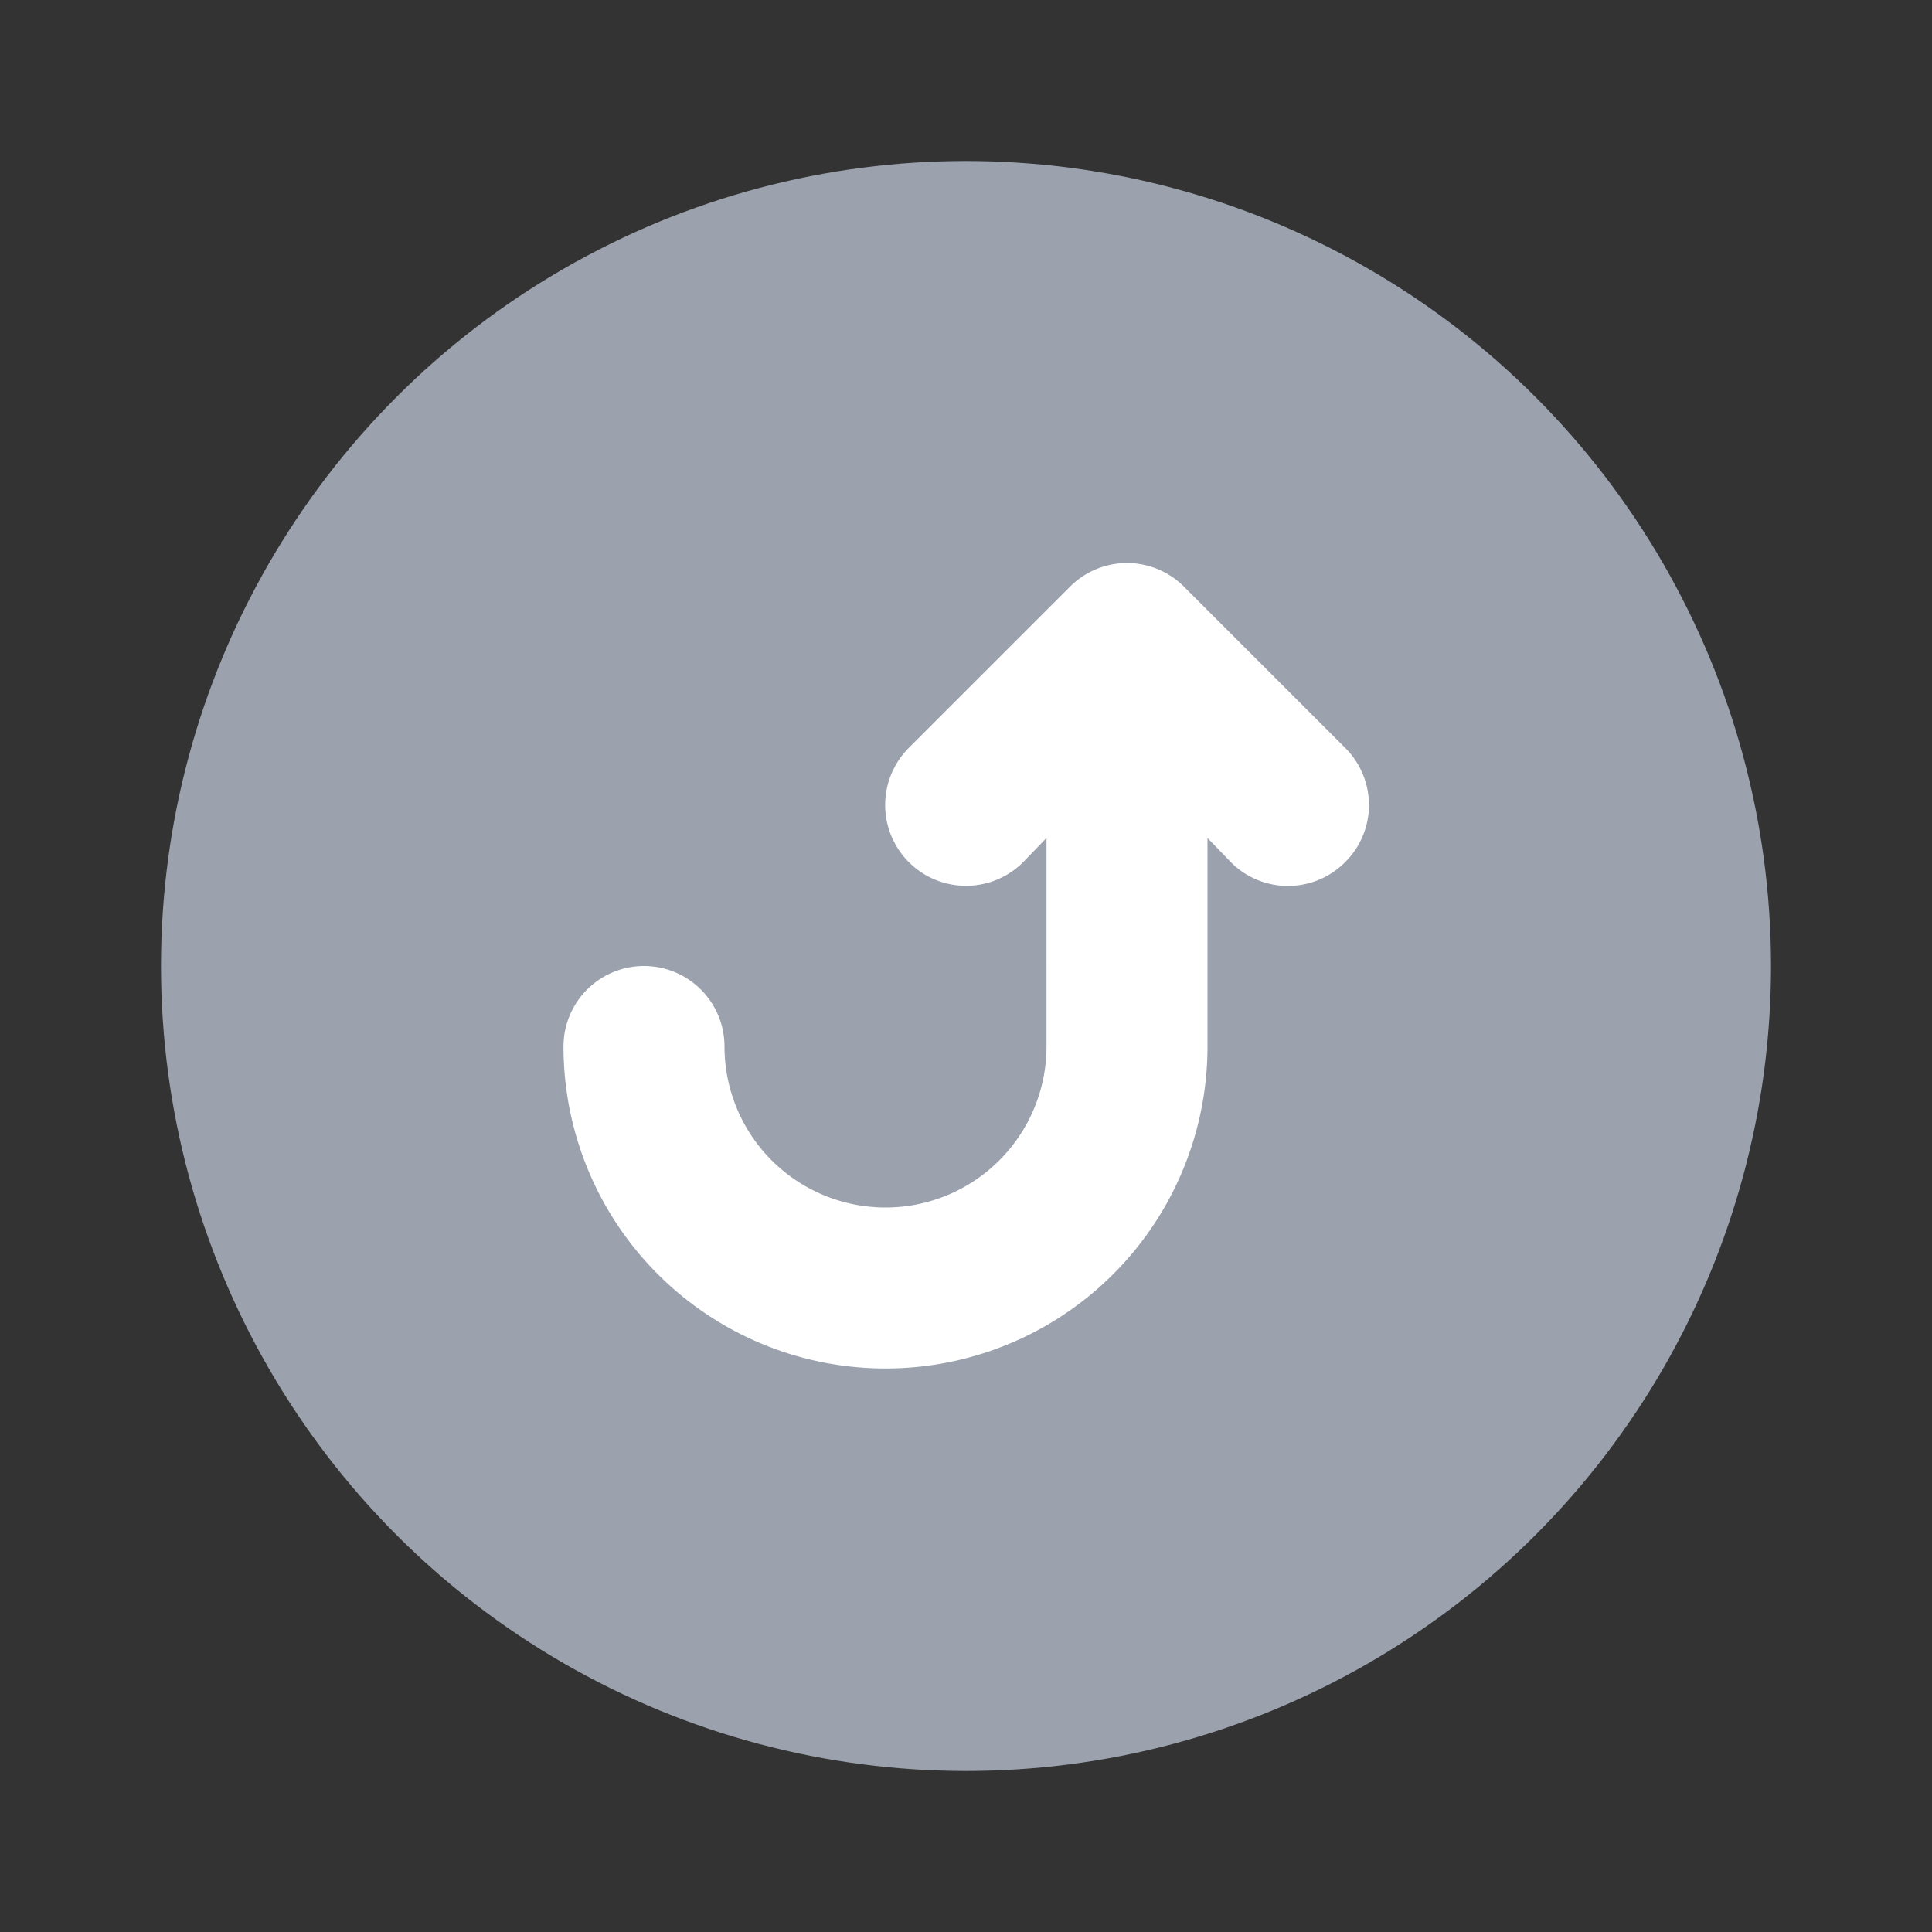
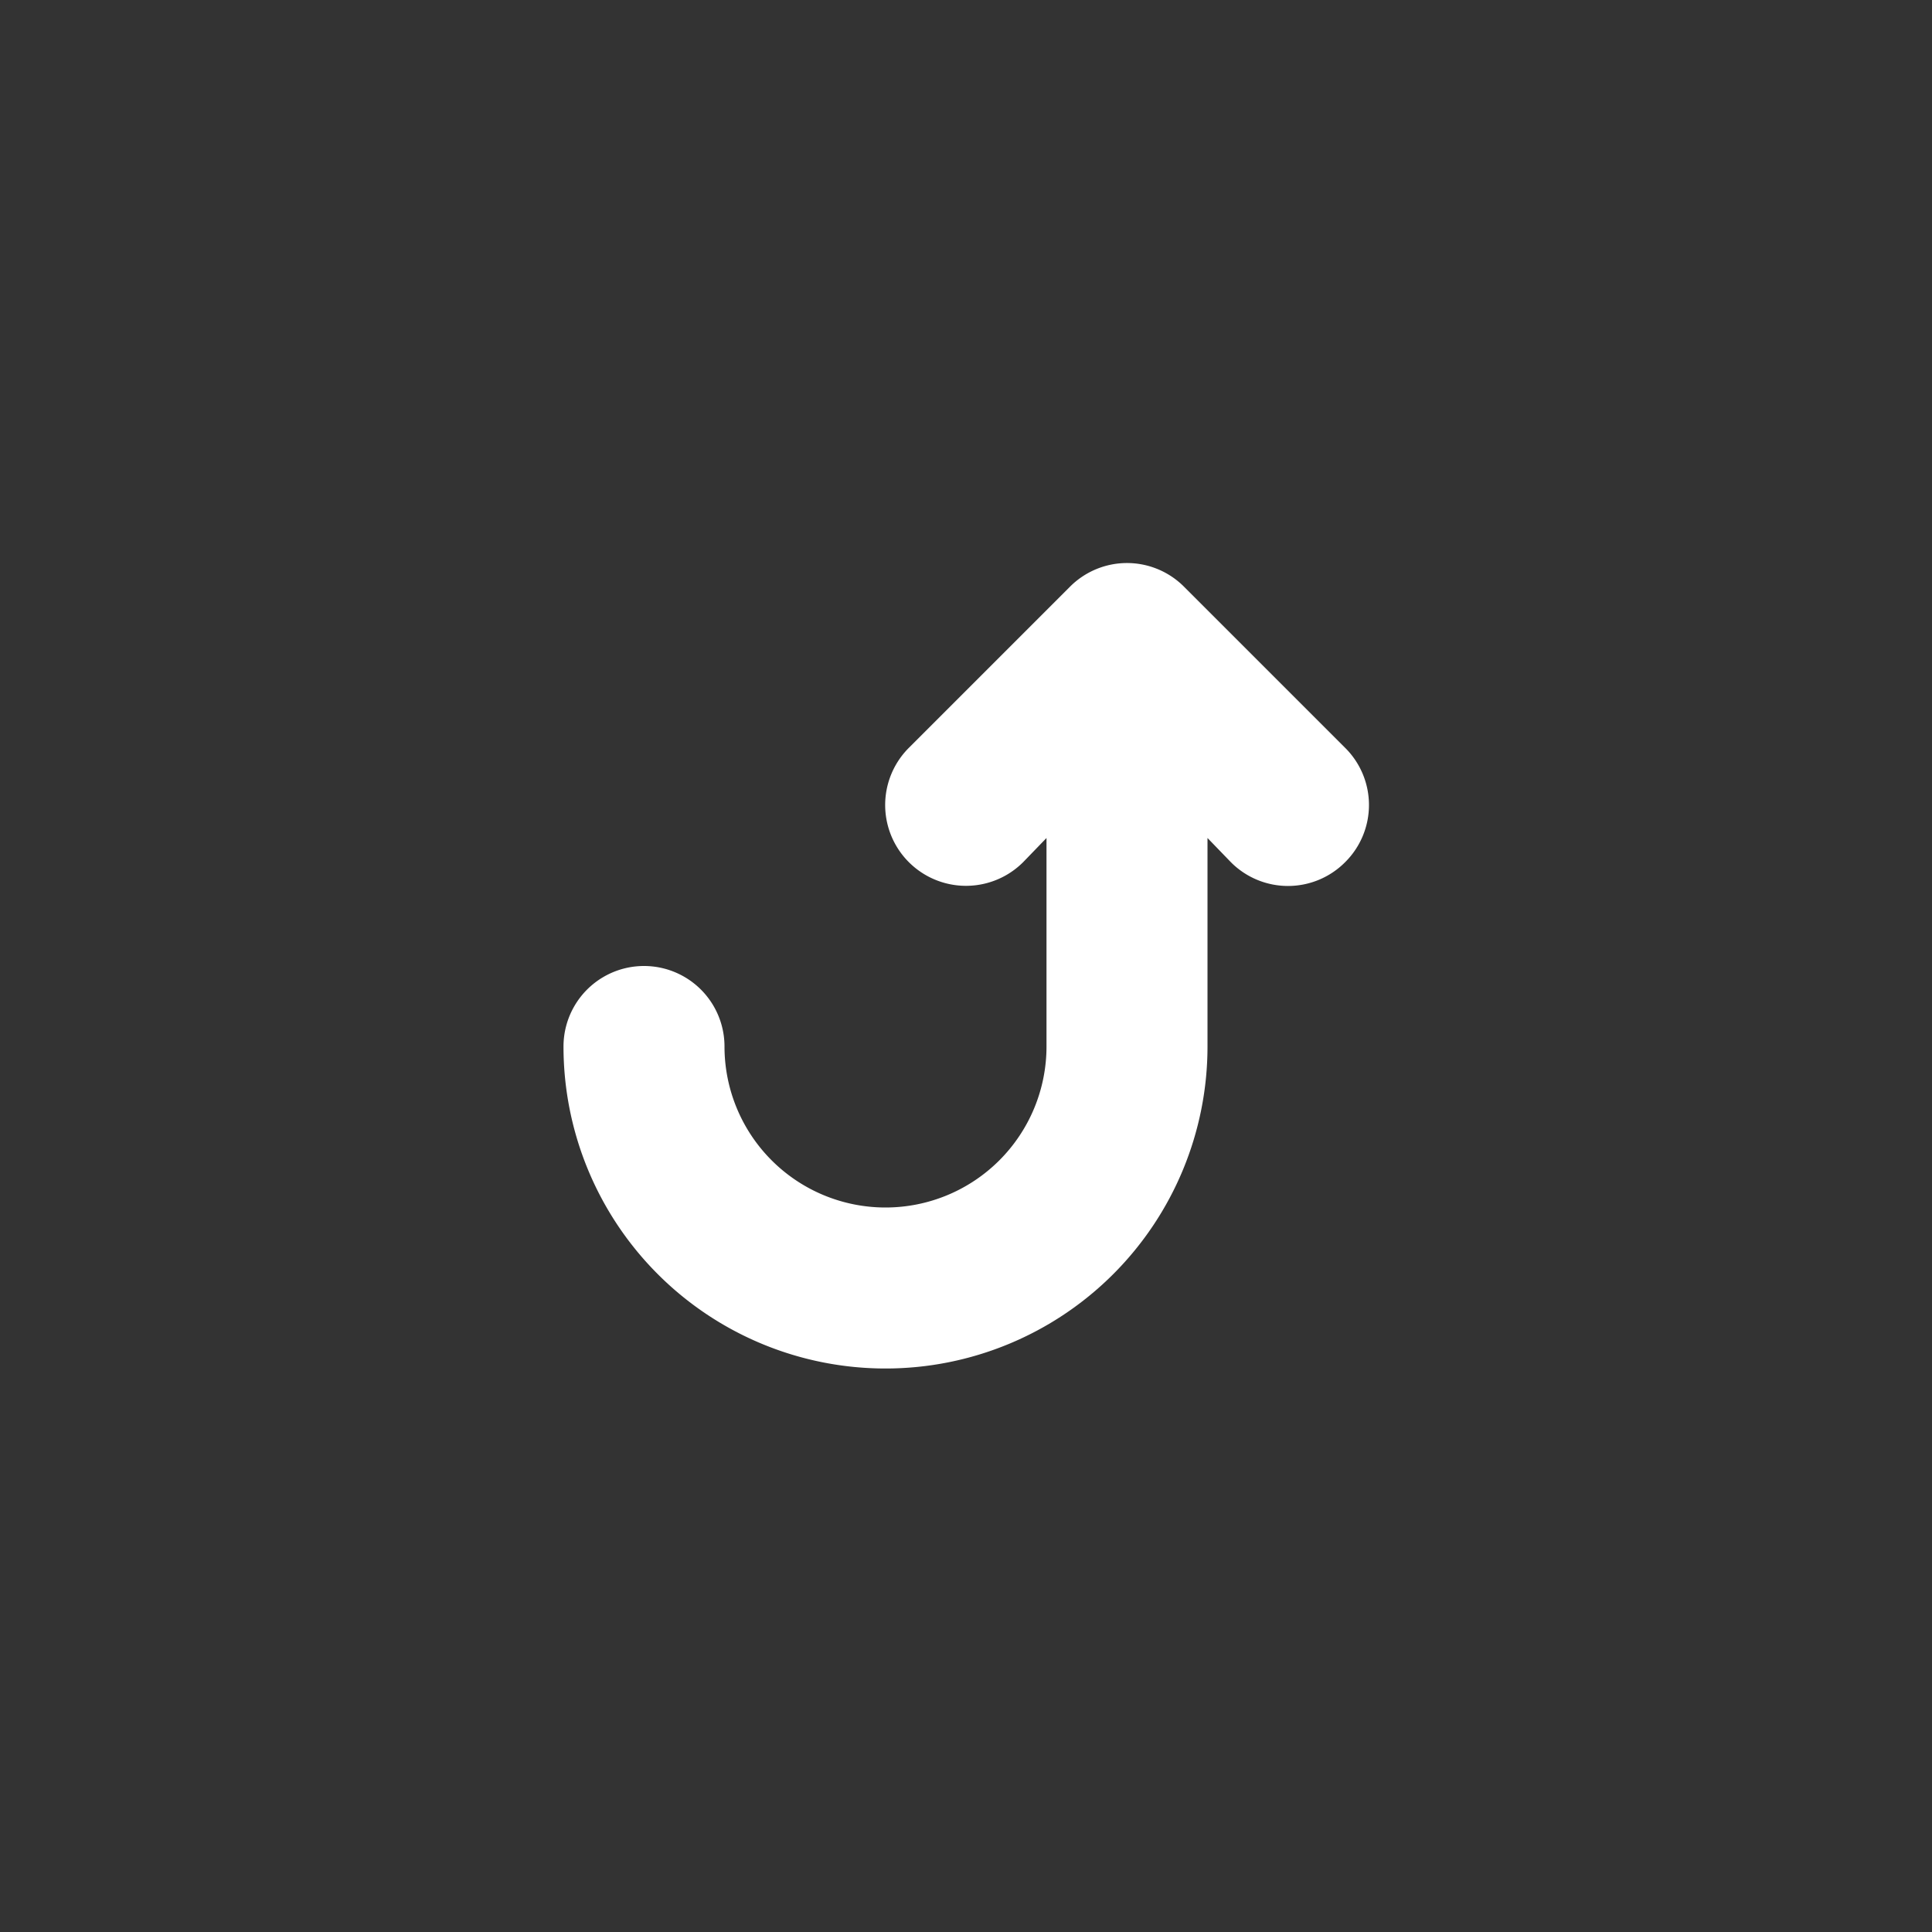
<svg xmlns="http://www.w3.org/2000/svg" fill="#000000" width="800px" height="800px" viewBox="0 0 24 24" id="turn-around-up-right-direction-circle-2" data-name="Flat Color" class="icon flat-color">
  <rect x="0" y="0" width="24" height="24" fill="#333333" stroke="none" />
  <g id="SVGRepo_bgCarrier" stroke-width="0" />
  <g id="SVGRepo_tracerCarrier" stroke-linecap="round" stroke-linejoin="round" />
  <g id="SVGRepo_iconCarrier">
-     <circle id="primary" cx="12" cy="12" r="10" style="fill: #9ba1ad;" />
    <path id="secondary" d="M16.71,9.29l-2-2a1,1,0,0,0-1.42,0l-2,2a1,1,0,0,0,1.42,1.42l.29-.3V13a2,2,0,0,1-4,0,1,1,0,0,0-2,0,4,4,0,0,0,8,0V10.41l.29.3a1,1,0,0,0,1.42,0A1,1,0,0,0,16.71,9.29Z" style="fill: #fff;" />
  </g>
</svg>